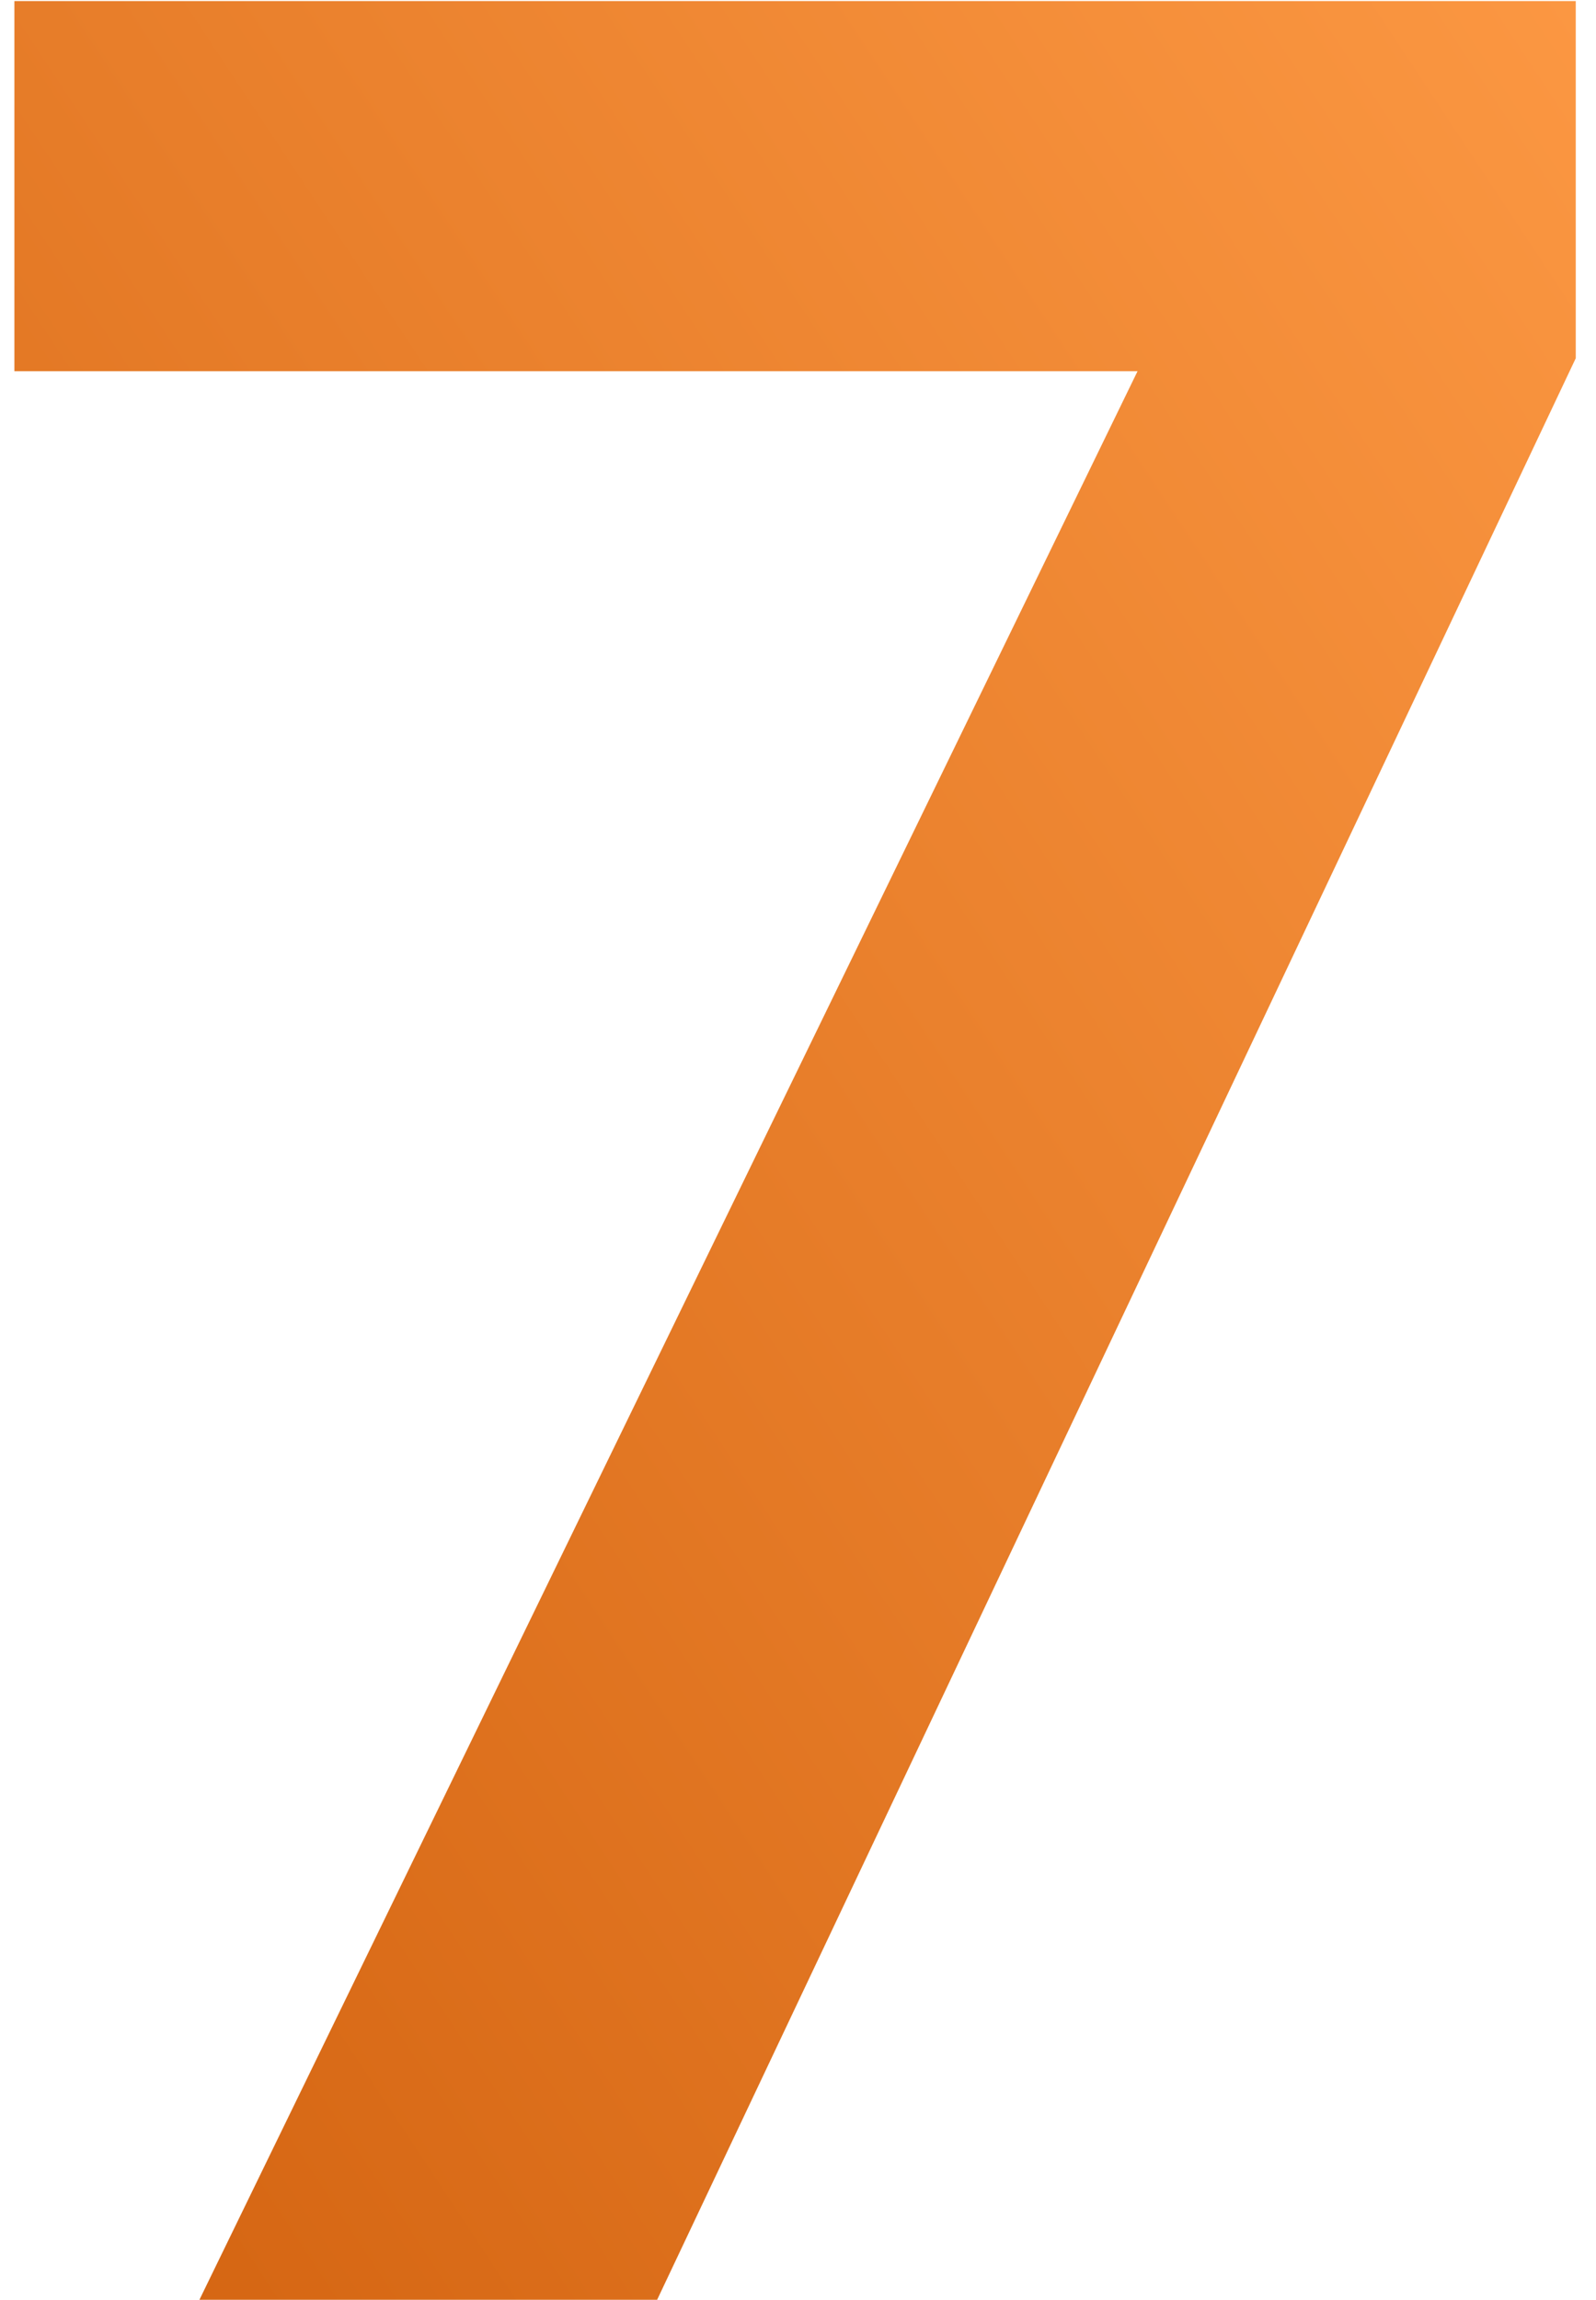
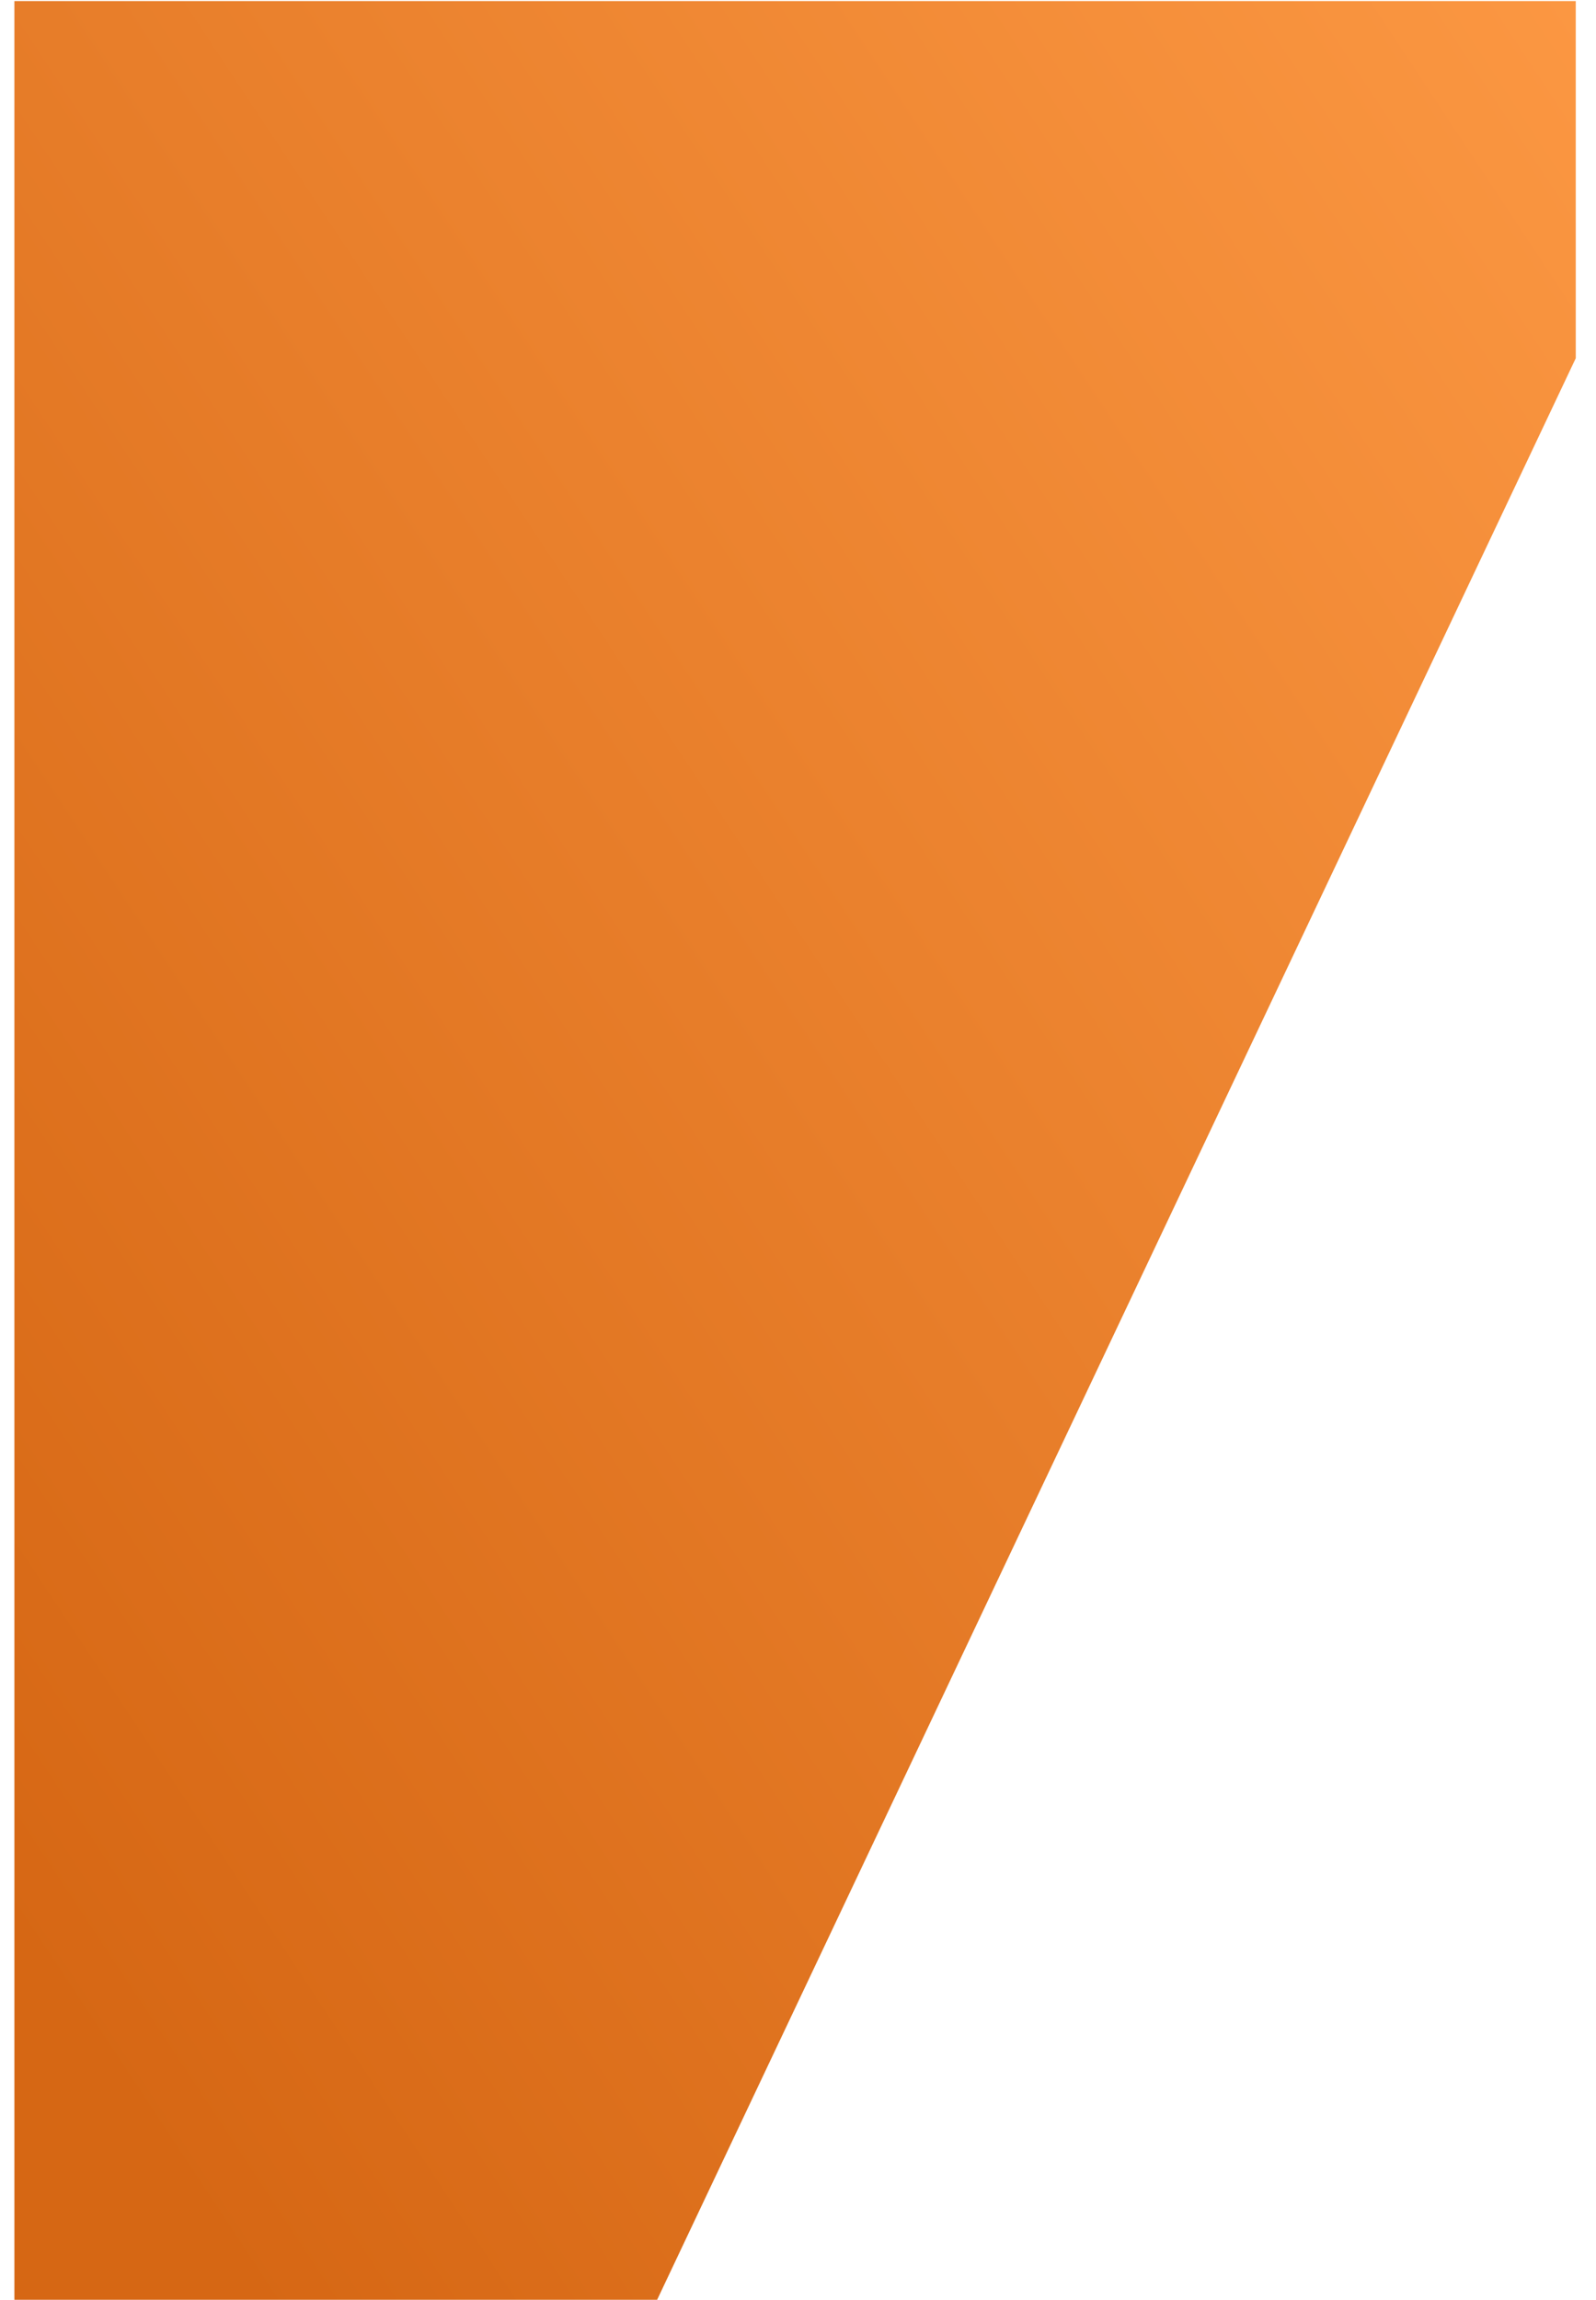
<svg xmlns="http://www.w3.org/2000/svg" width="59" height="85" viewBox="0 0 59 85" fill="none">
-   <path d="M0.532 0.04H58.252V13.24L24.292 85H7.372L42.052 13.72H0.532V0.04Z" fill="url(#paint0_linear_15_479)" />
+   <path d="M0.532 0.04H58.252V13.24L24.292 85H7.372H0.532V0.04Z" fill="url(#paint0_linear_15_479)" />
  <defs>
    <linearGradient id="paint0_linear_15_479" x1="44.652" y1="-24" x2="-30.172" y2="25.463" gradientUnits="userSpaceOnUse">
      <stop stop-color="#FC9843" />
      <stop offset="1" stop-color="#D66714" />
    </linearGradient>
  </defs>
</svg>